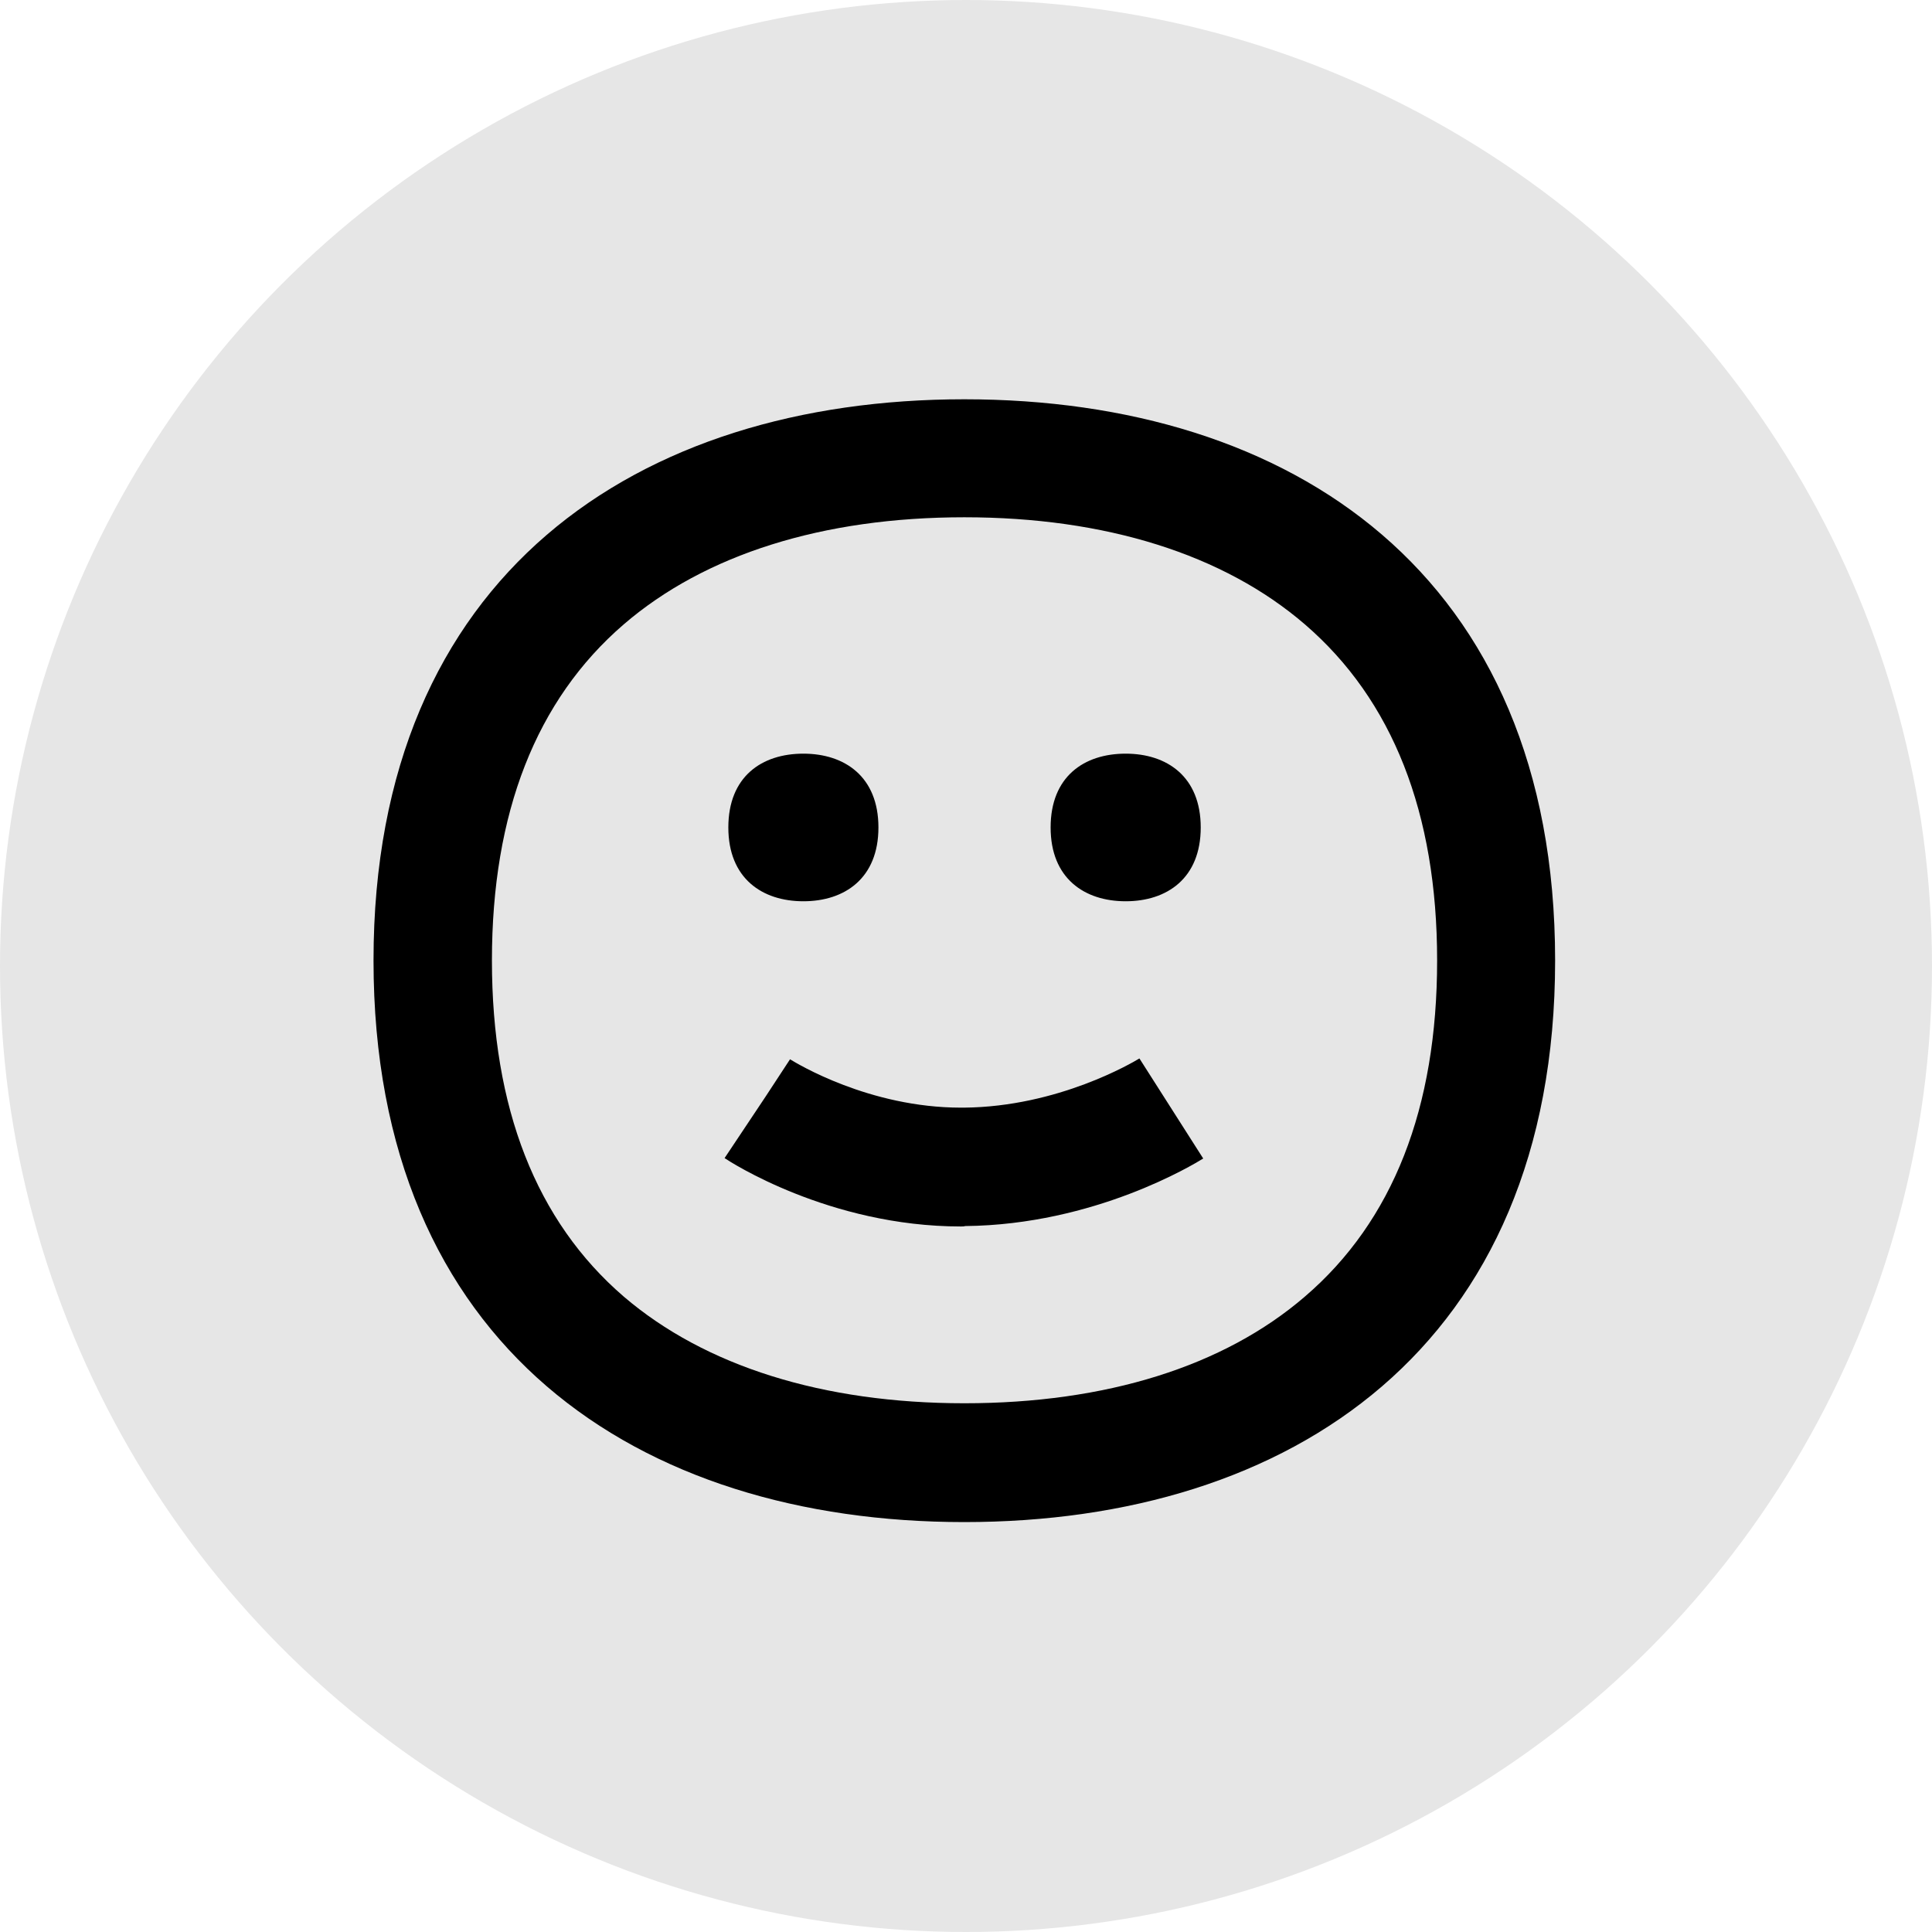
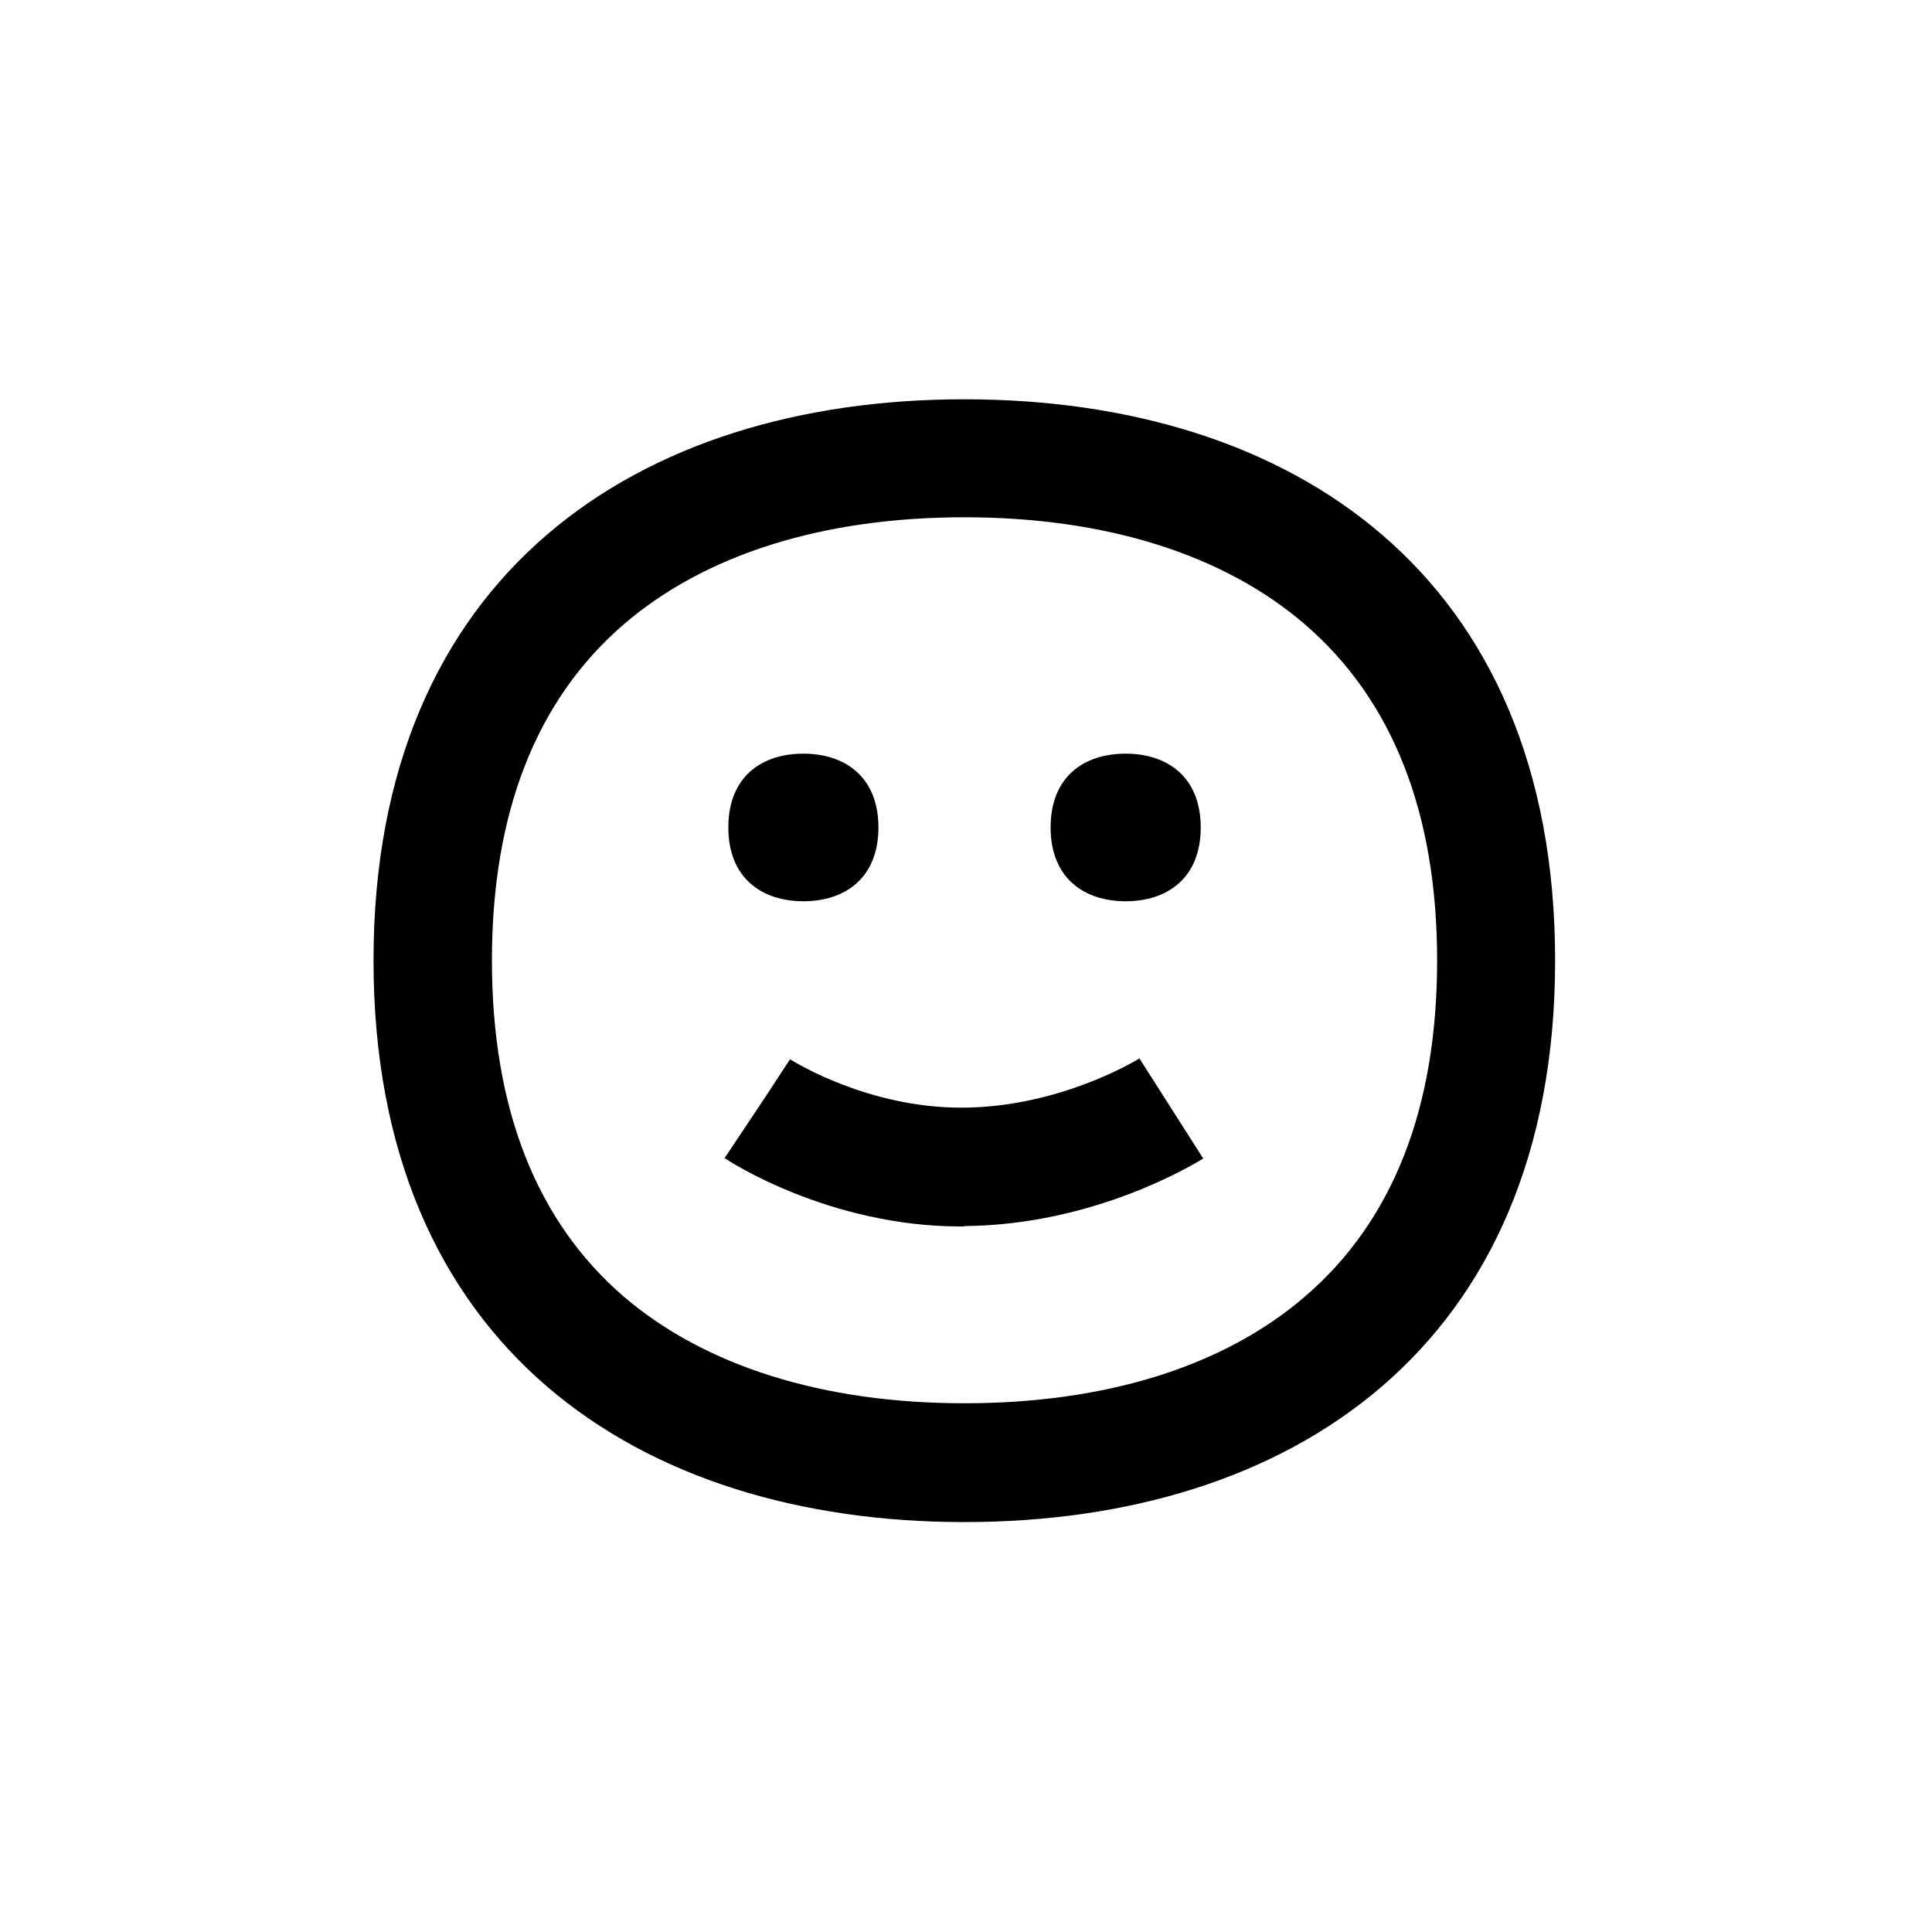
<svg xmlns="http://www.w3.org/2000/svg" fill="none" height="150" viewBox="0 0 150 150" width="150">
-   <circle cx="75" cy="75" fill="#E6E6E6" r="75" />
  <path clip-rule="evenodd" d="M101.316 48.48C95.004 43.042 85.843 40.161 74.869 40.161C63.896 40.161 54.735 43.042 48.422 48.48C41.625 54.339 38.193 63.112 38.193 74.571C38.193 86.03 41.625 94.803 48.422 100.662C54.735 106.068 63.896 108.949 74.869 108.949C85.843 108.949 95.004 106.1 101.316 100.662C108.146 94.803 111.578 86.03 111.578 74.571C111.578 63.112 108.114 54.339 101.316 48.48ZM29 74.571C29 44.563 49.555 31 74.869 31C100.216 31 120.739 44.531 120.739 74.571C120.739 104.611 100.183 118.174 74.869 118.174C49.555 118.174 29 104.579 29 74.571ZM56.548 64.244C56.548 60.295 59.137 58.514 62.374 58.514C65.579 58.514 68.201 60.295 68.201 64.244C68.201 68.193 65.579 69.974 62.374 69.974C59.17 69.974 56.548 68.193 56.548 64.244ZM81.57 64.244C81.57 60.295 84.16 58.514 87.397 58.514C90.602 58.514 93.224 60.295 93.224 64.244C93.224 68.193 90.602 69.974 87.397 69.974C84.192 69.974 81.57 68.193 81.57 64.244ZM74.61 95.223C64.349 95.223 56.58 90.141 56.256 89.914L59.445 85.131L61.338 82.242C61.34 82.243 61.348 82.248 61.361 82.256L61.371 82.242L61.361 82.256L61.371 82.262C61.85 82.555 67.482 85.997 74.61 85.997H74.837C82.17 85.935 87.968 82.474 88.435 82.195L88.436 82.195C88.453 82.185 88.463 82.179 88.465 82.178L93.418 89.947L93.38 89.969C92.707 90.381 85.007 95.096 74.934 95.191C74.837 95.223 74.74 95.223 74.61 95.223Z" fill="black" fill-rule="evenodd" />
</svg>